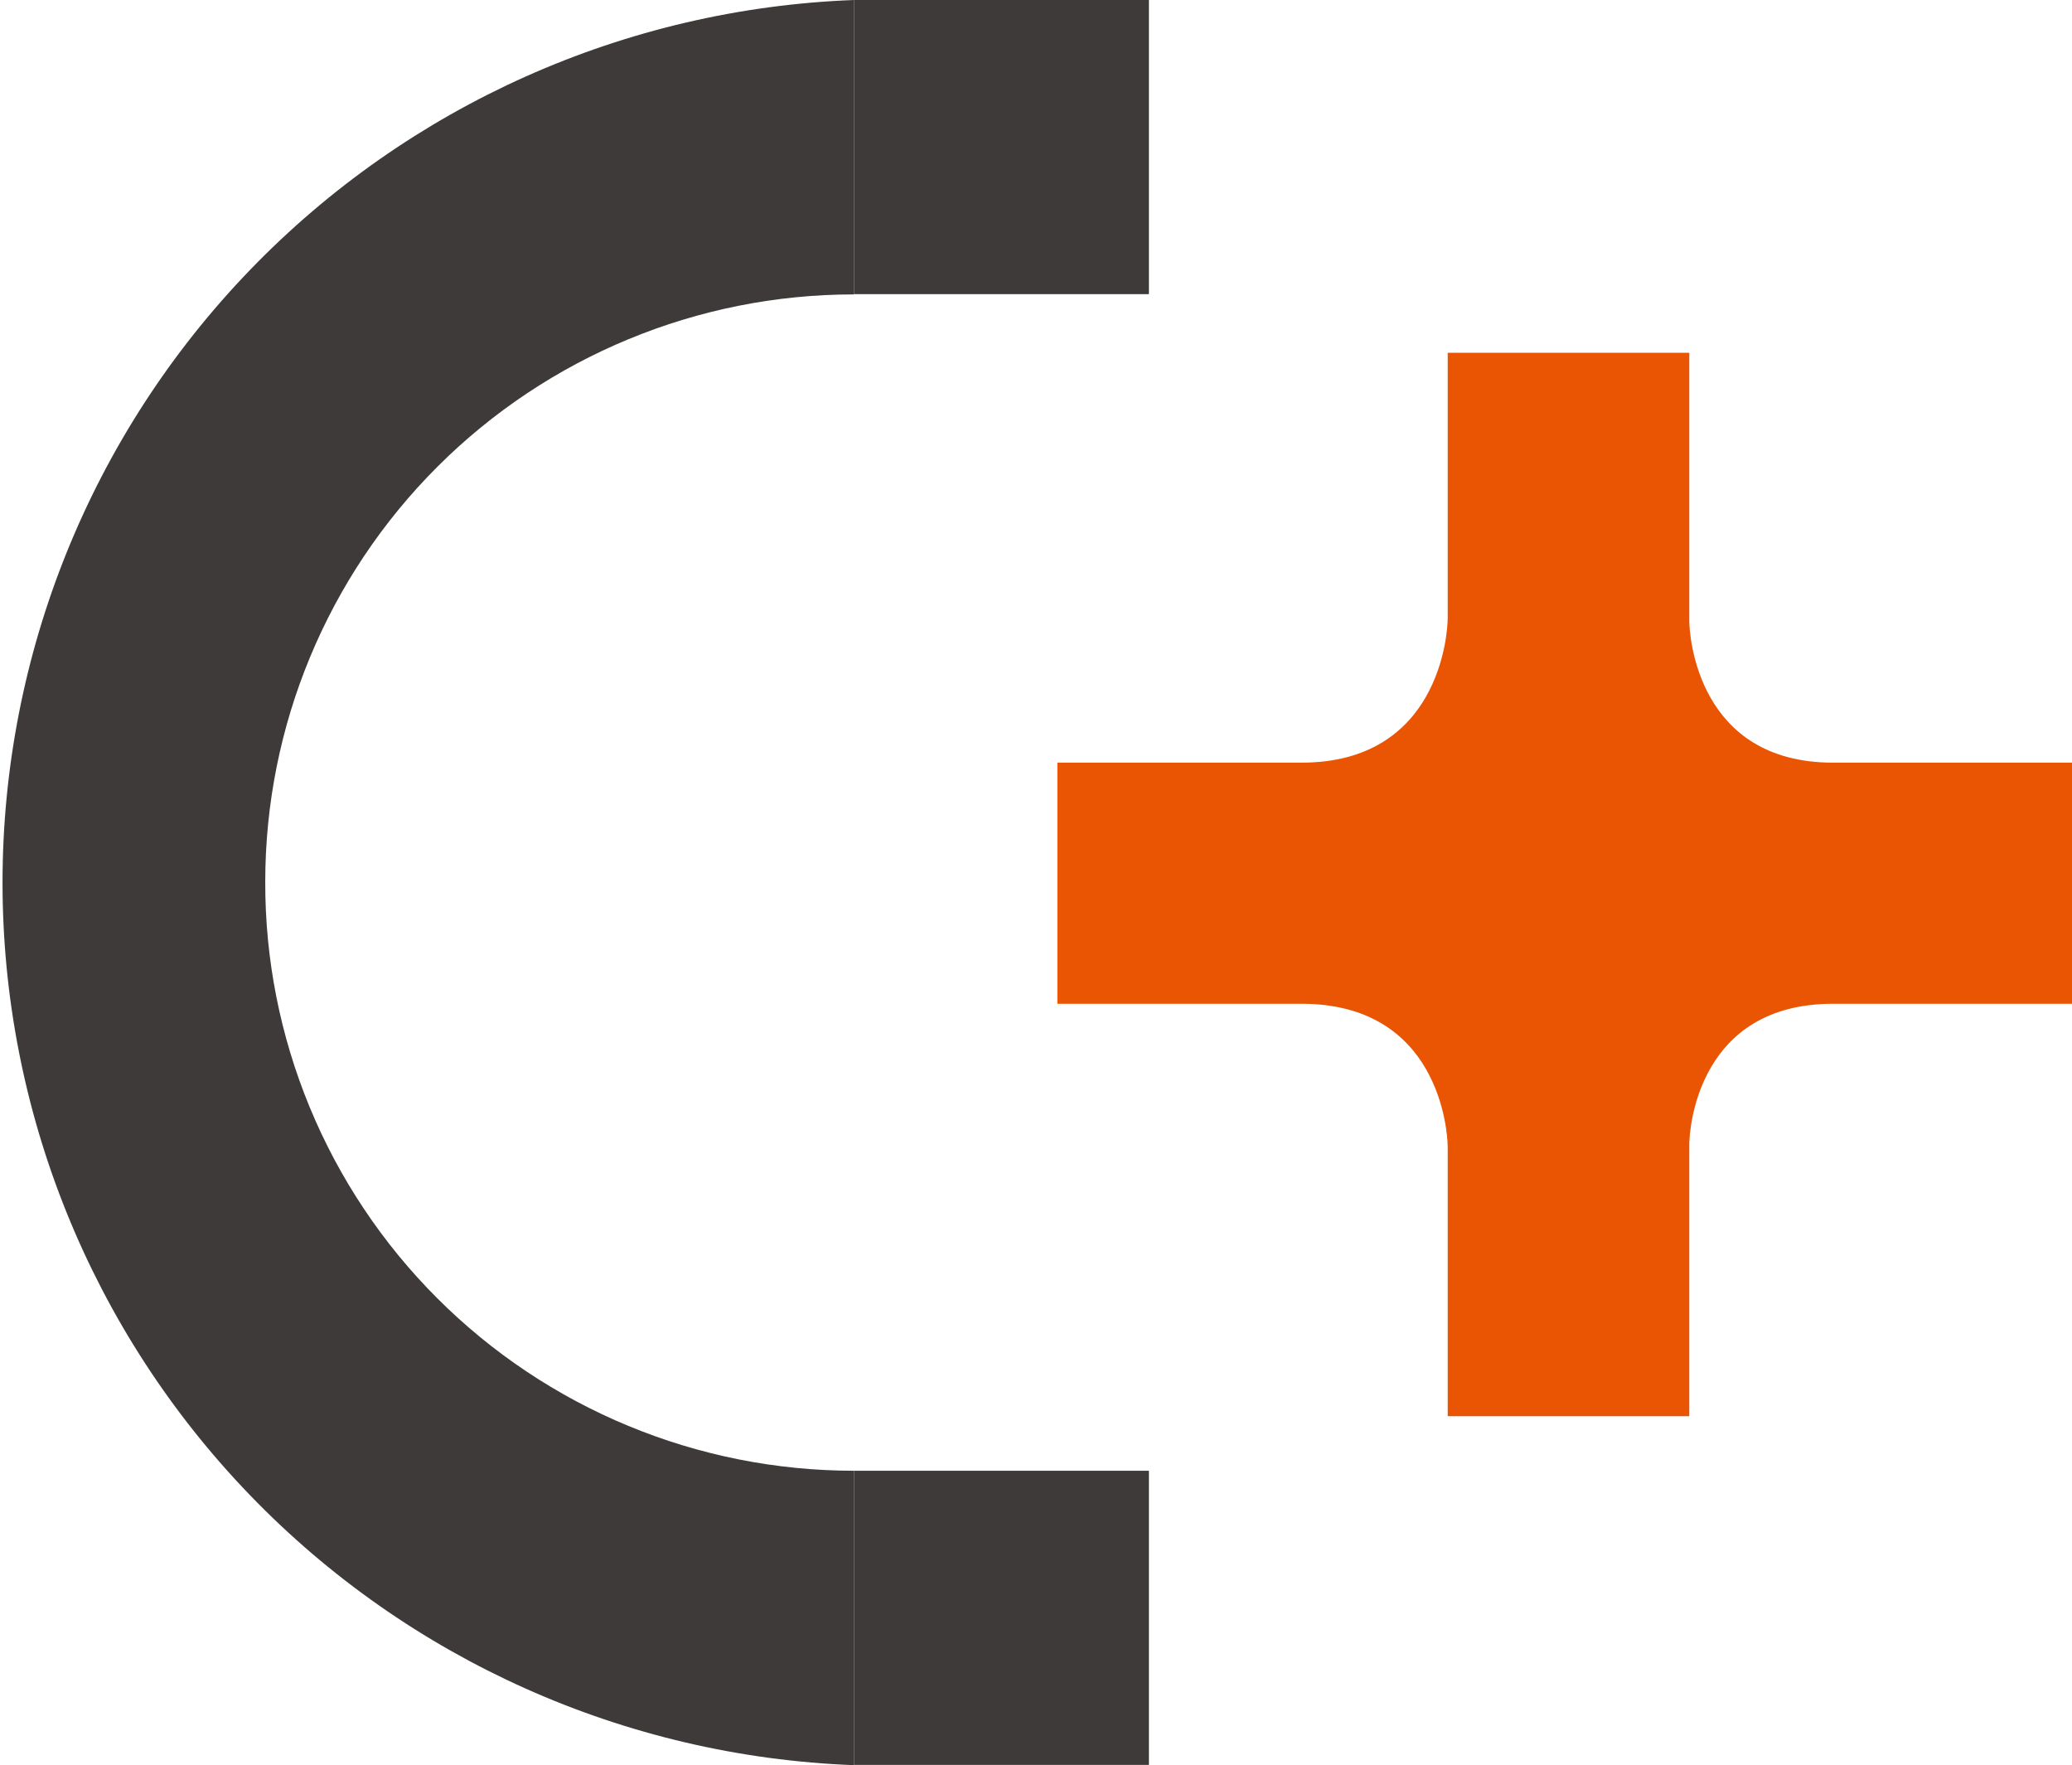
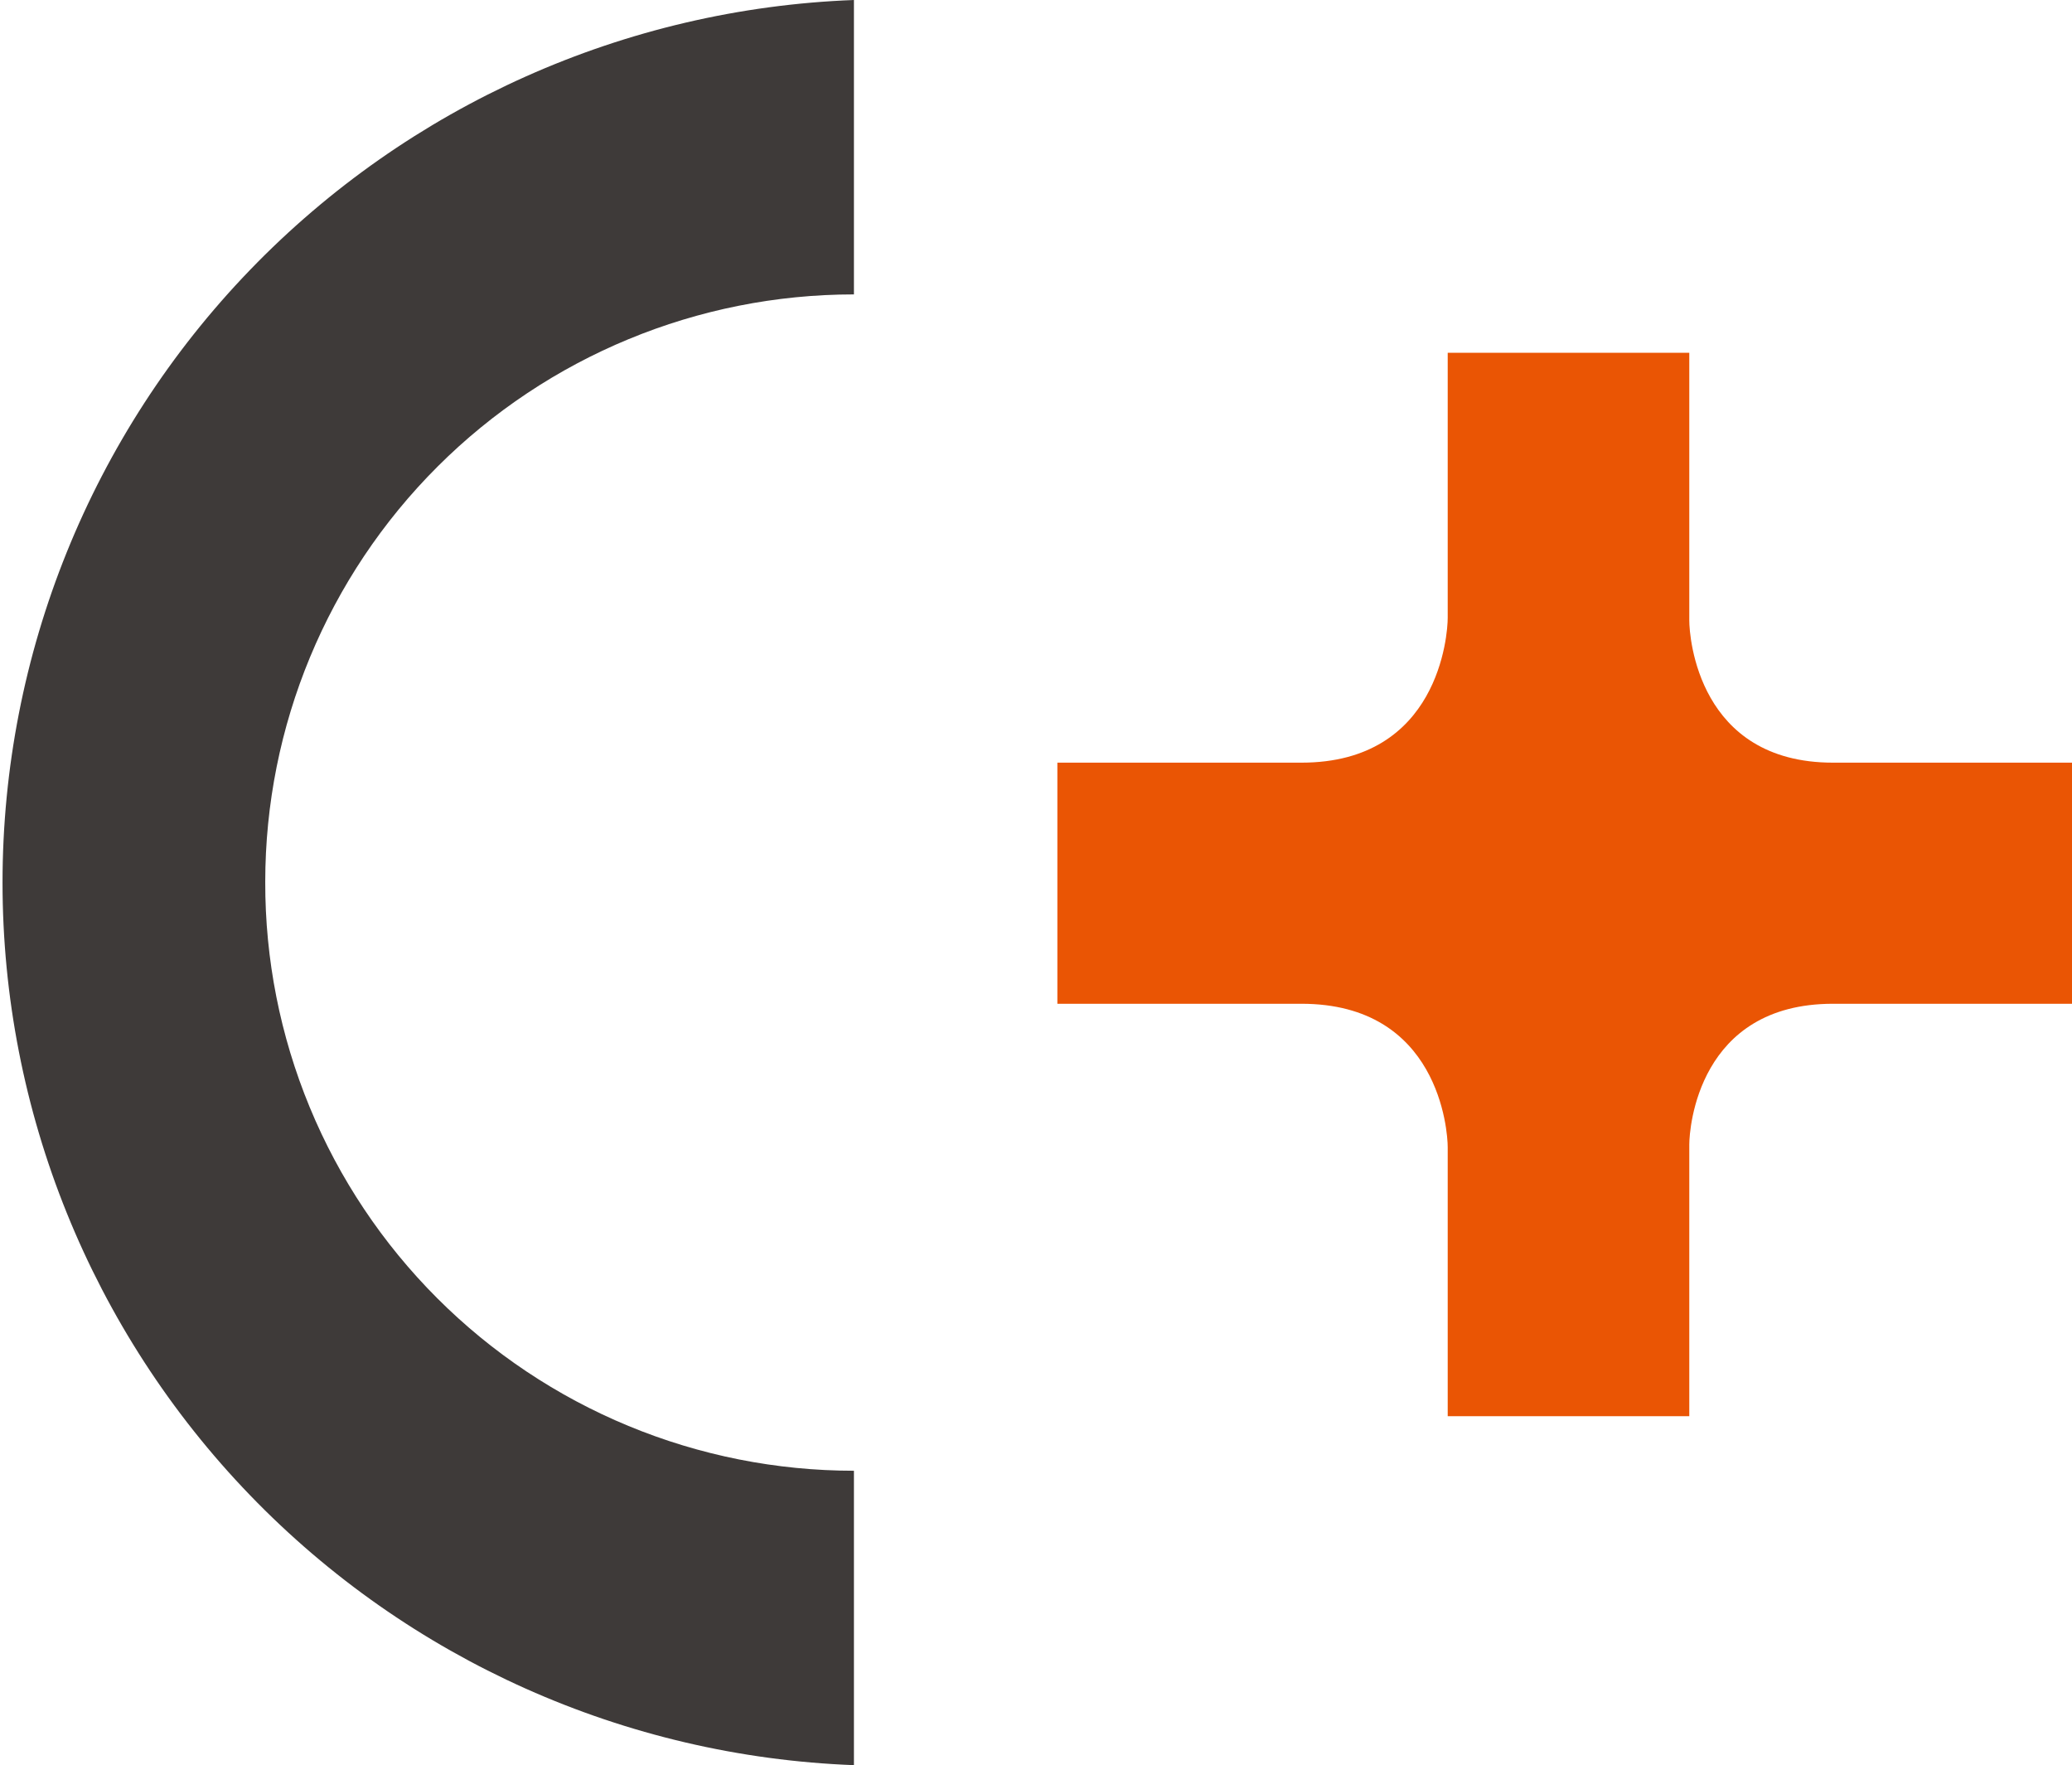
<svg xmlns="http://www.w3.org/2000/svg" width="418" height="356" viewBox="0 0 418 356" fill="none">
  <path d="M369.778 153.814C342.588 153.814 340.793 128.477 340.793 125.15V71.148H292.057V124.638C292.057 127.965 290.262 153.814 262.559 153.814H213.311V202.441H262.559C290.262 202.441 292.057 228.034 292.057 231.361V285.618H340.793V230.849C340.793 227.522 342.588 202.441 369.778 202.441H418V153.814H369.778Z" fill="#EA5504" />
  <path d="M53.509 177.872C53.509 146.445 66.022 116.305 88.293 94.083C110.566 71.86 140.773 59.376 172.27 59.376V0C126.127 1.746 82.456 21.264 50.429 54.454C18.402 87.645 0.51 131.926 0.51 178C0.51 224.074 18.402 268.355 50.429 301.546C82.456 334.736 126.127 354.254 172.27 356V296.624C156.653 296.624 141.189 293.551 126.763 287.58C112.338 281.609 99.234 272.857 88.203 261.827C77.171 250.796 68.429 237.703 62.476 223.297C56.523 208.891 53.475 193.455 53.509 177.872V177.872Z" fill="#3E3A39" />
-   <path d="M231.779 0H172.27V59.325H231.779V0Z" fill="#3E3A39" />
-   <path d="M231.779 296.625H172.27V355.949H231.779V296.625Z" fill="#3E3A39" />
</svg>